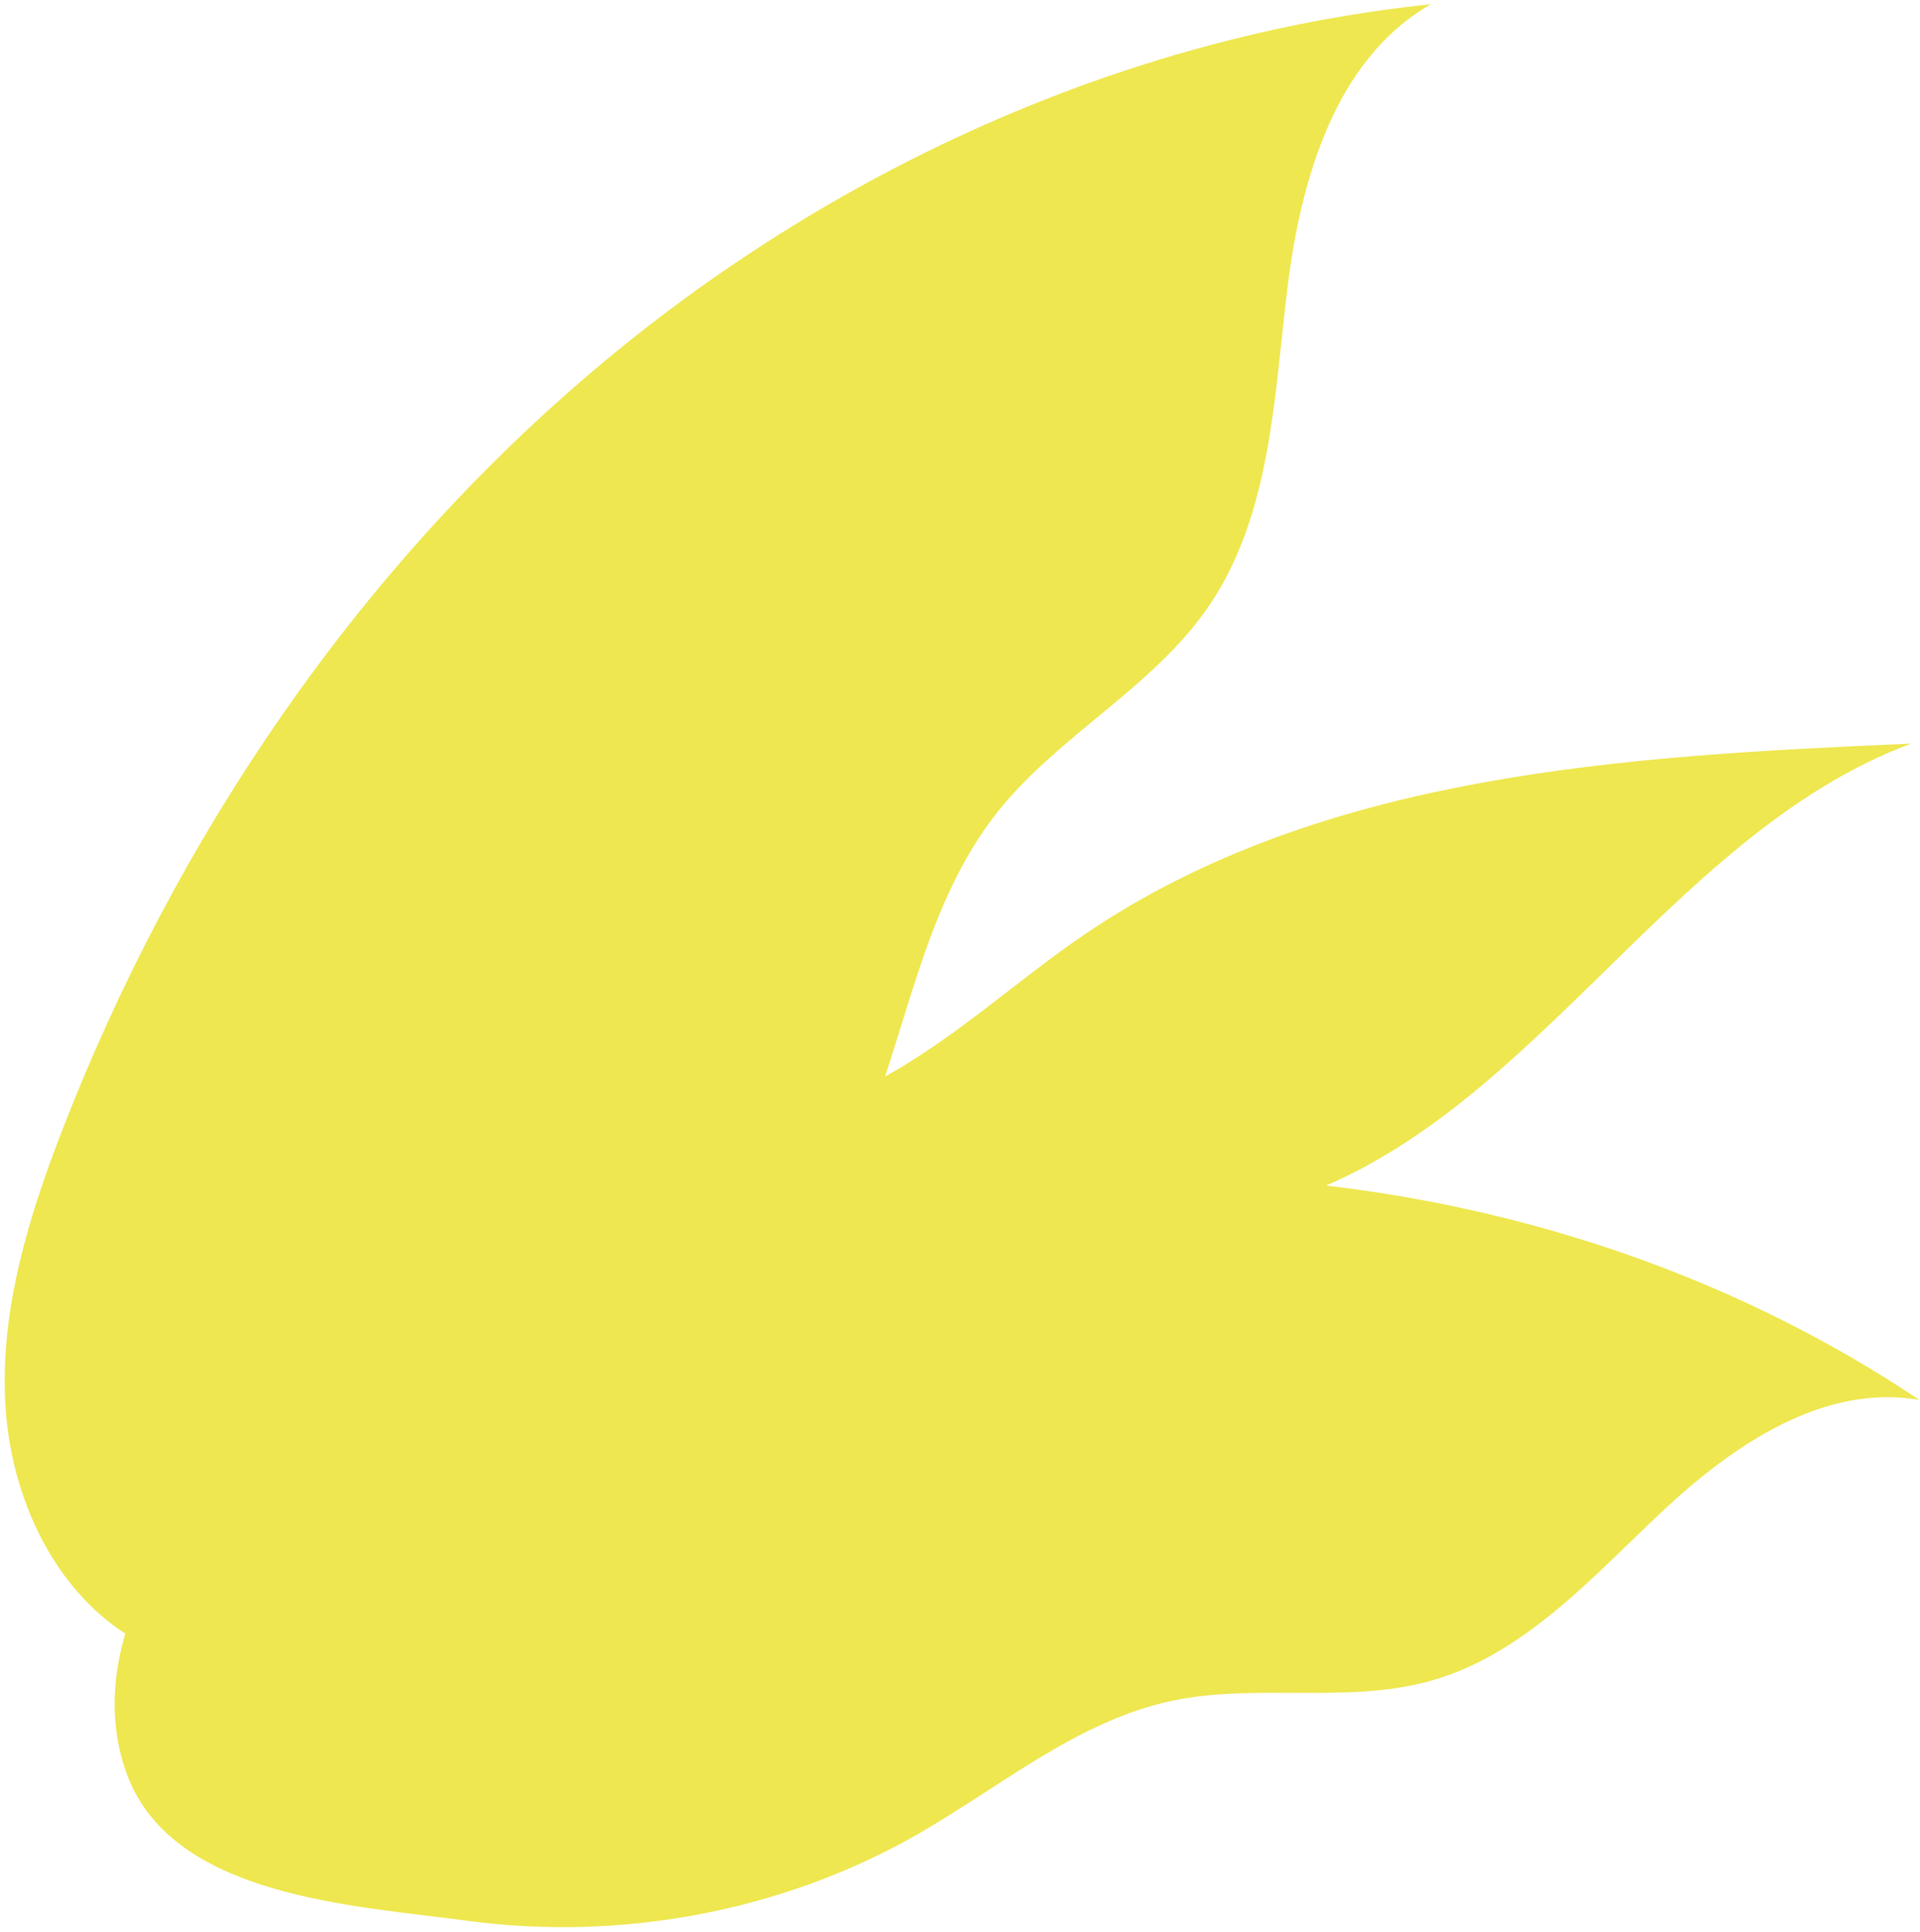
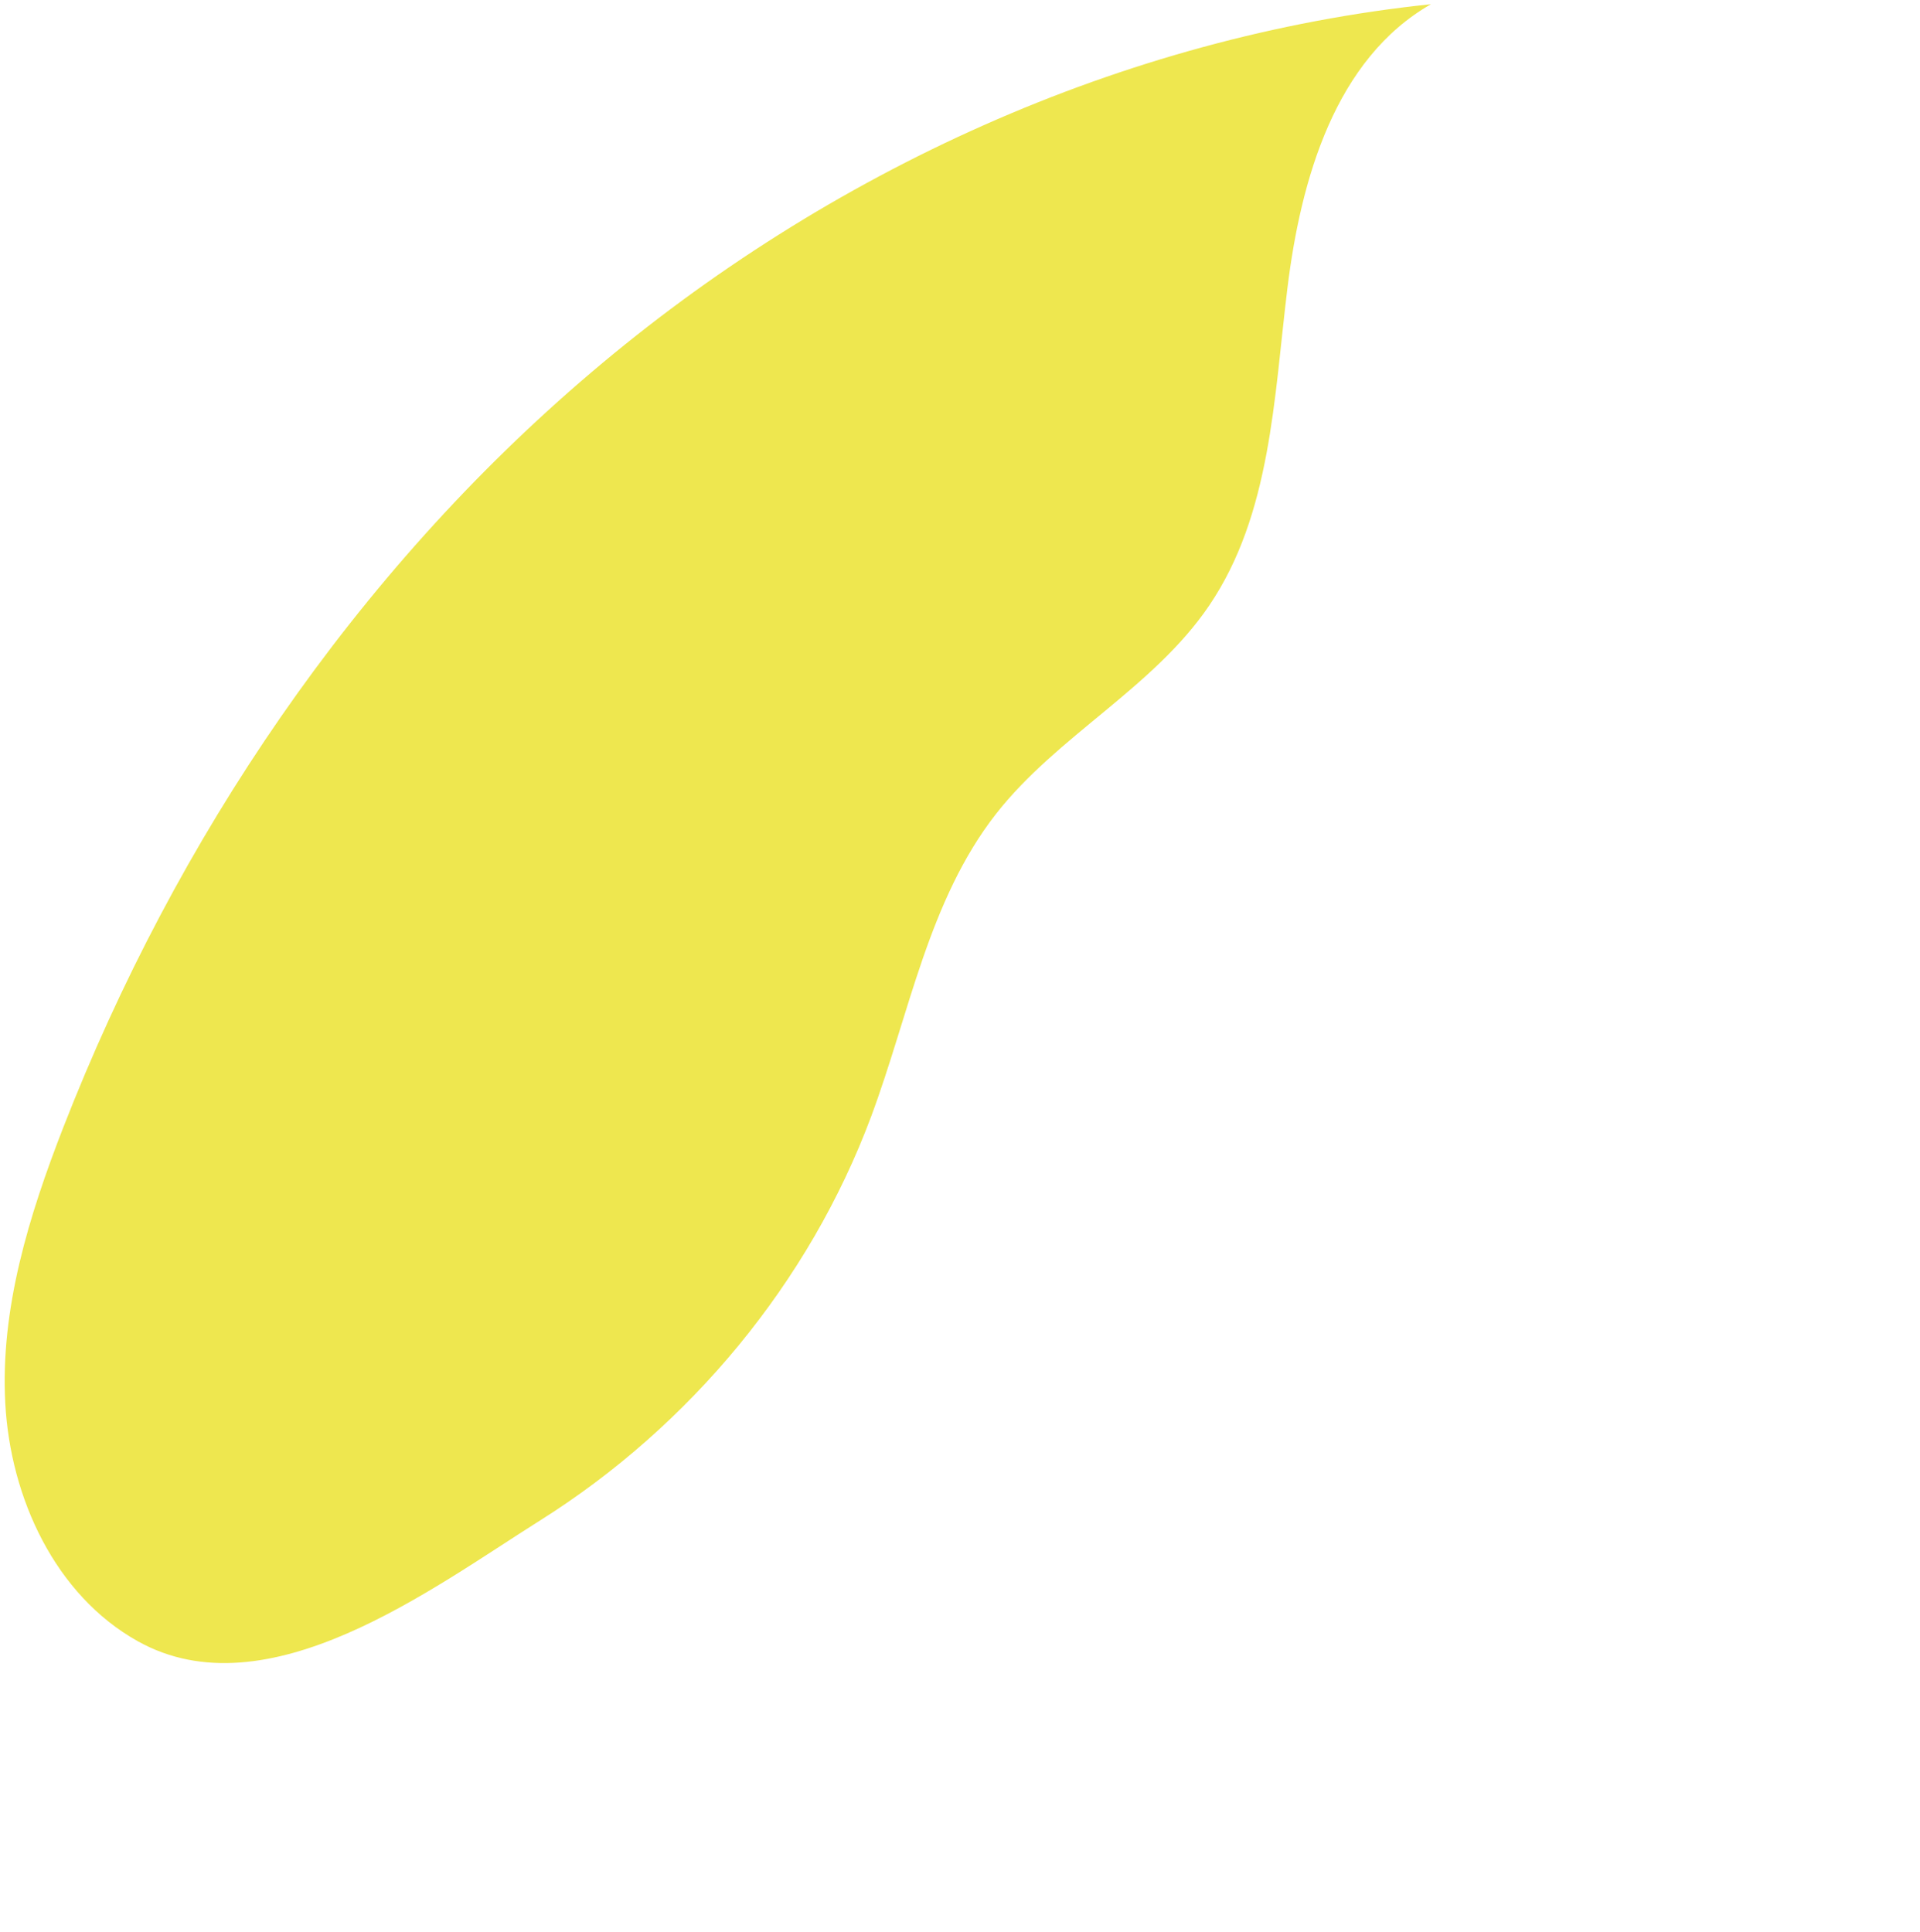
<svg xmlns="http://www.w3.org/2000/svg" width="312" height="314" viewBox="0 0 312 314" fill="none">
-   <path d="M22.048 227.692C41.342 238.197 45.824 239.265 67.265 244.06C88.686 248.866 112.563 247.177 130.539 234.537C143.237 225.602 152.385 211.747 166.401 205.049C178.622 199.203 192.819 199.606 205.891 196.056C247.769 184.685 269.89 136.042 310.539 120.857C263.987 122.856 214.728 125.68 176.21 151.889C165.24 159.354 155.416 168.576 143.78 174.978C123.986 185.88 100.714 187.798 78.424 191.462C56.134 195.127 32.695 201.584 17.818 218.589L22.048 227.692Z" fill="#EEE74F" />
  <path d="M141.558 181.469C147.789 164.748 150.876 146.318 161.859 132.271C171.84 119.54 187.377 111.832 196.462 98.46C206.532 83.652 207.024 64.643 209.202 46.87C211.38 29.096 216.974 9.587 232.531 0.684C182.388 5.939 134.481 27.865 96.085 60.526C57.657 93.18 28.591 136.26 10.287 183.226C4.71 197.57 0.026 212.688 0.857 228.066C1.688 243.445 8.951 259.213 22.36 266.724C43.425 278.521 70.144 258.203 87.774 247.104C112.119 231.786 131.485 208.481 141.558 181.469Z" fill="#EEE74F" />
-   <path d="M148.982 298.185C162.566 290.42 175.017 279.734 190.319 276.449C204.202 273.483 218.995 277.013 232.64 273.133C247.768 268.817 258.781 256.278 270.228 245.54C281.695 234.791 296.442 224.804 311.901 227.529C275.157 202.878 230.561 190.728 186.32 191.129C142.08 191.529 98.281 204.219 59.532 225.565C47.699 232.081 36.051 239.648 27.966 250.469C19.881 261.291 15.907 275.999 20.715 288.608C28.27 308.389 57.695 309.705 75.811 312.158C100.881 315.541 127.019 310.707 148.982 298.185Z" fill="#EEE74F" />
</svg>